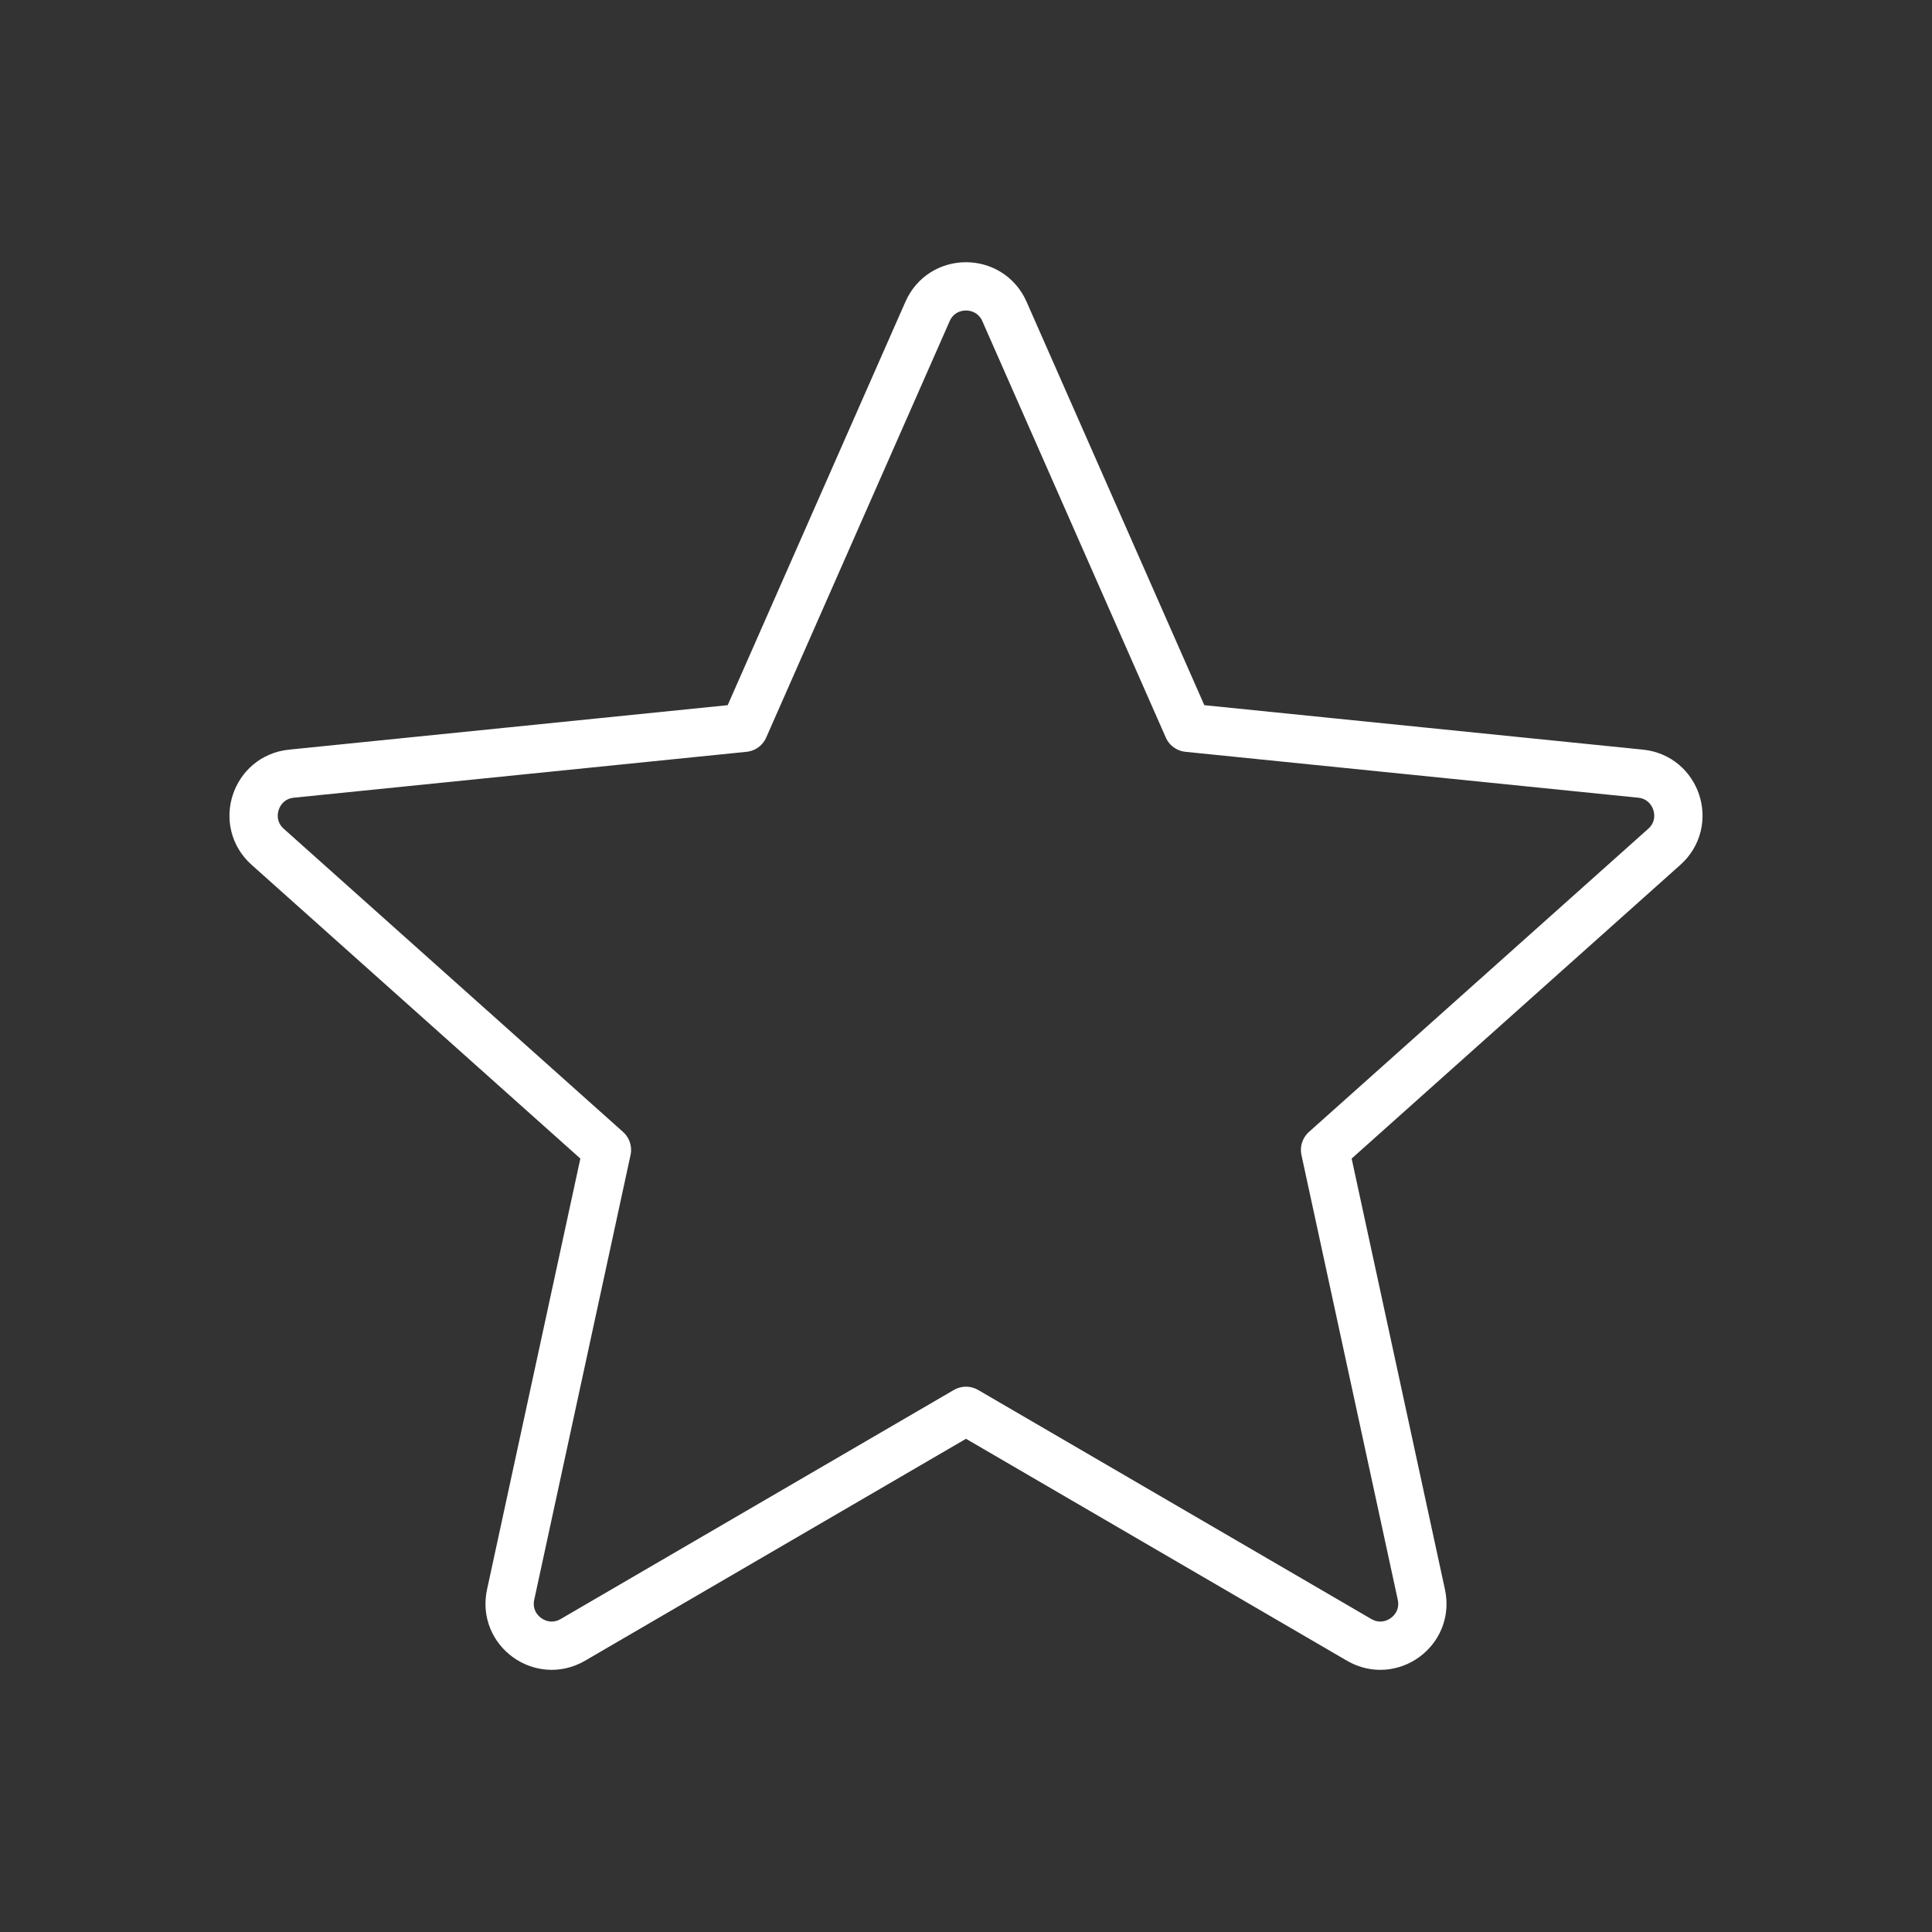
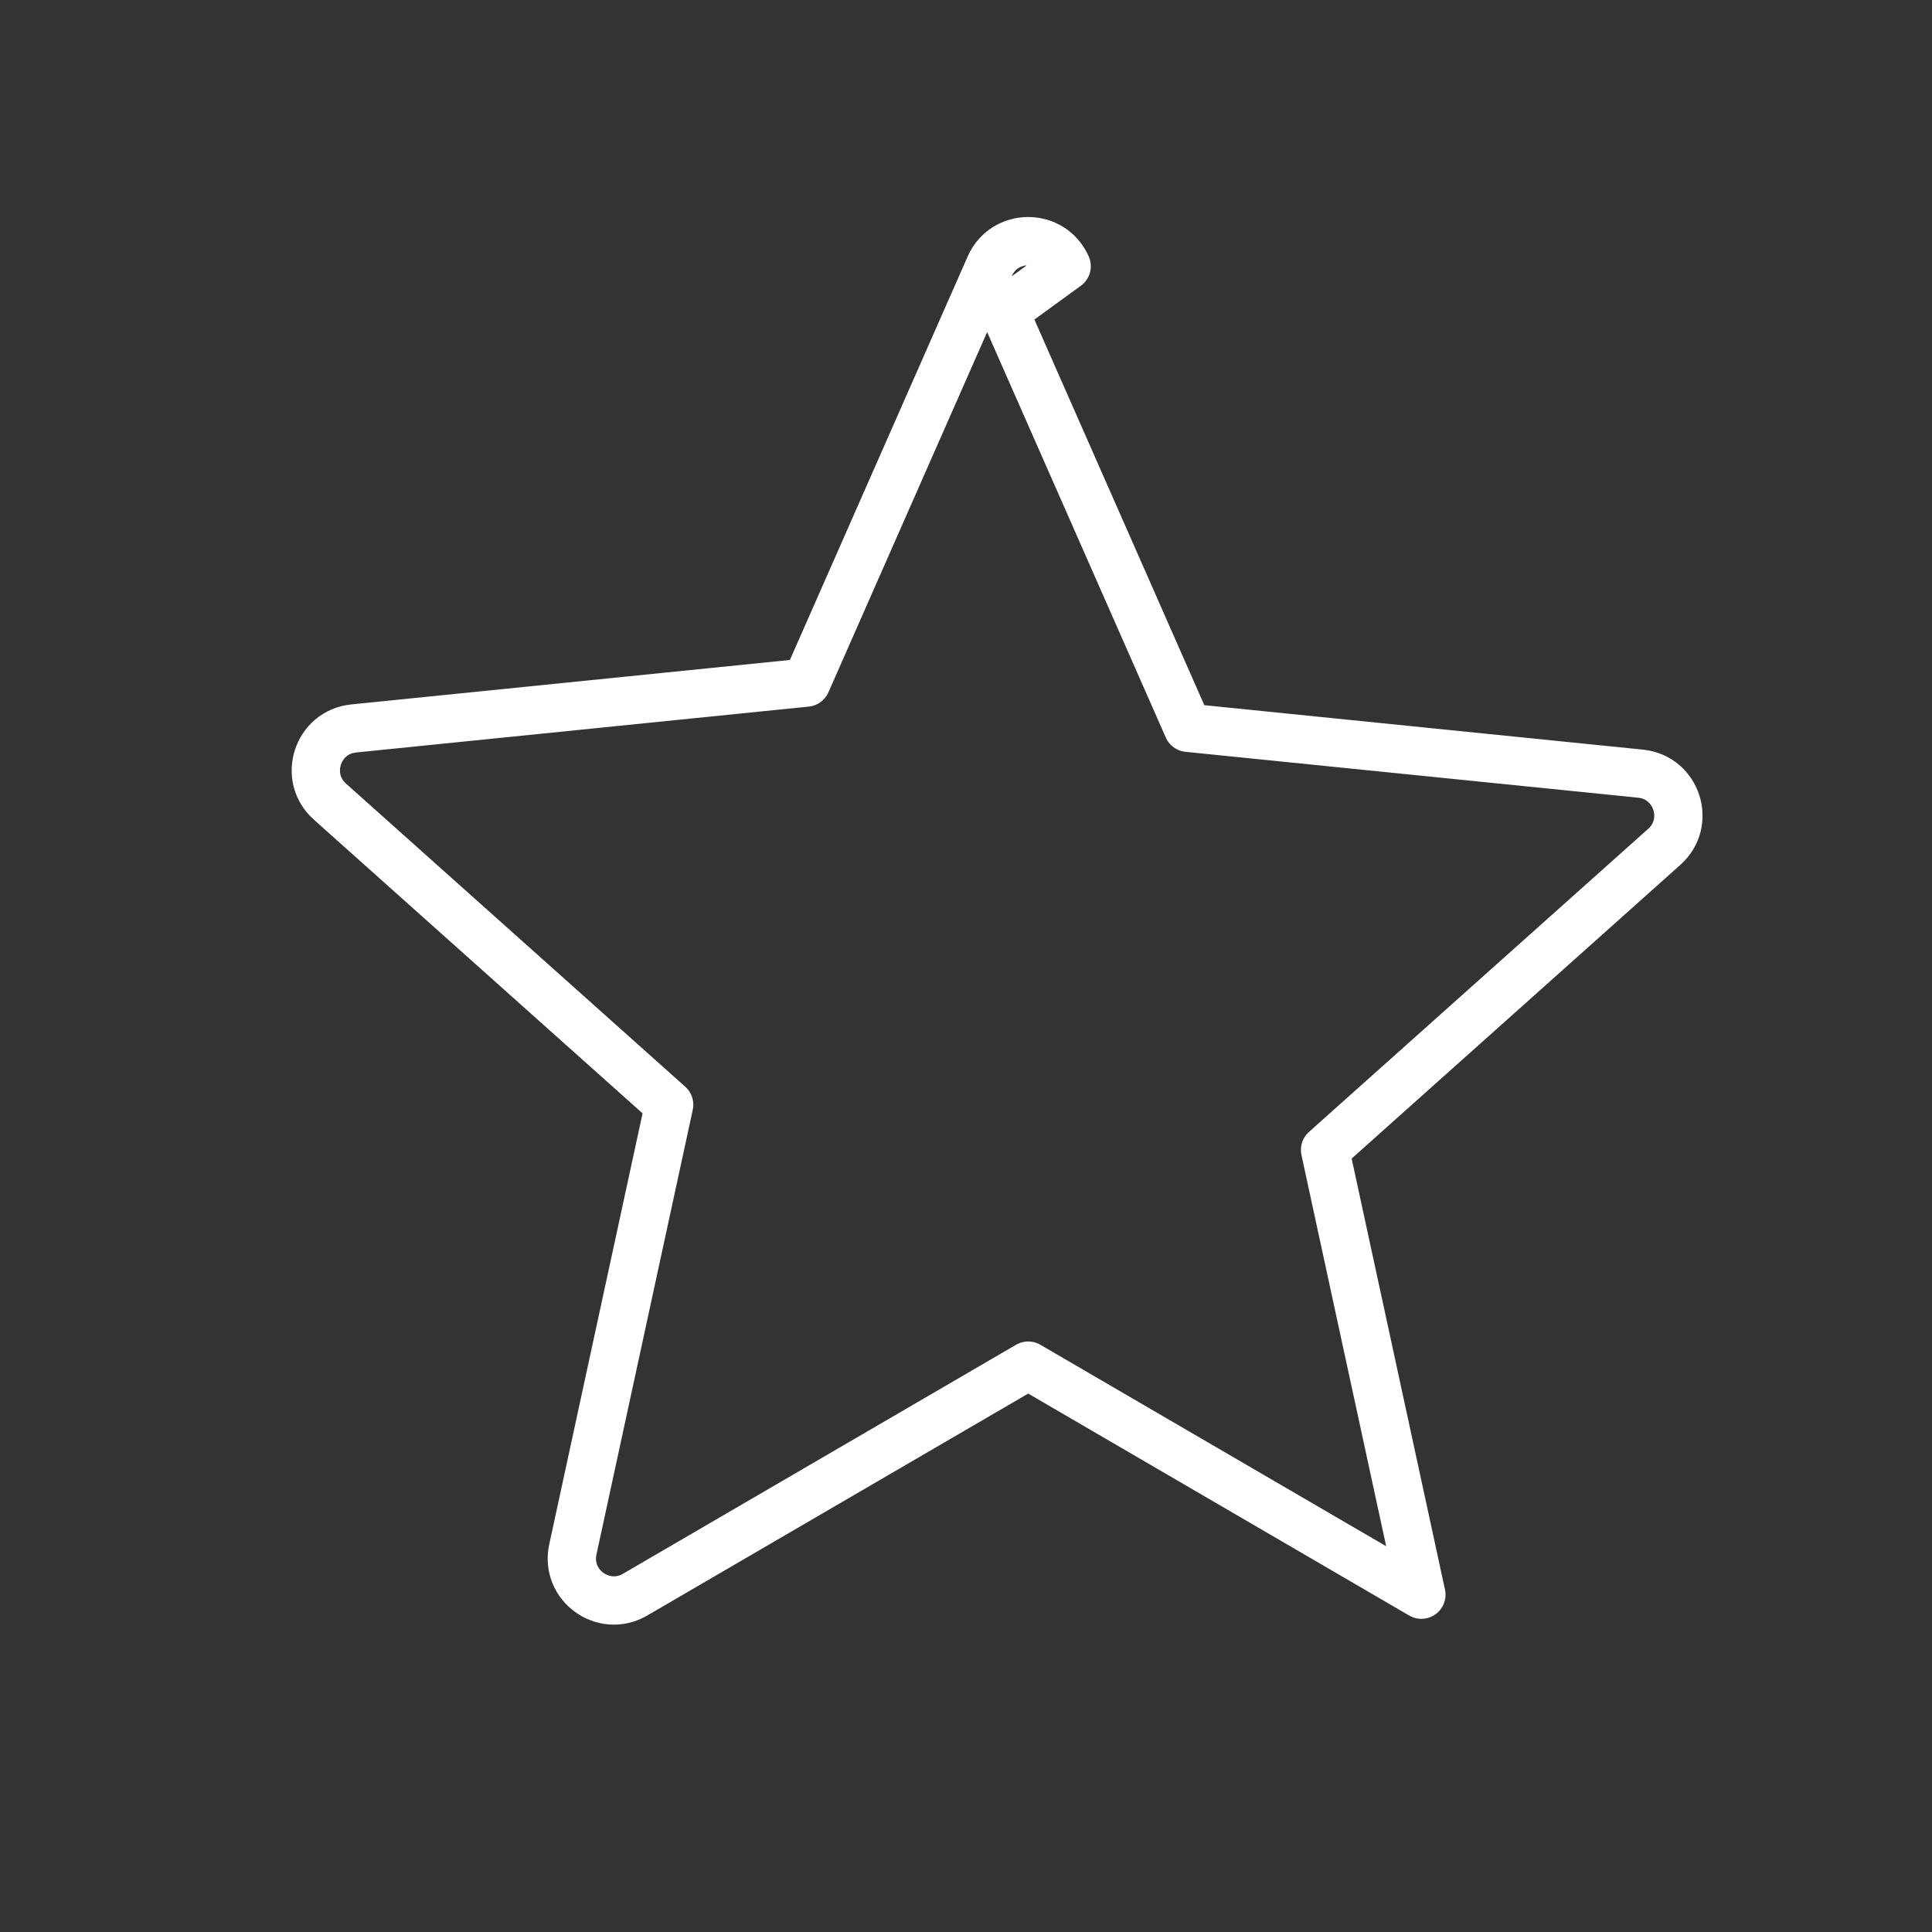
<svg xmlns="http://www.w3.org/2000/svg" id="i" data-name="Layer 1" width="720" height="720" viewBox="0 0 200 200">
  <rect x="0" y="0" width="200" height="200" fill="#333333" stroke="none" />
-   <path d="M103.98,32.24l18.99,43.1,46.86,4.75c3.76.38,5.28,5.05,2.46,7.57l-35.12,31.38,9.97,46.04c.8,3.7-3.17,6.58-6.44,4.68l-40.7-23.71-40.7,23.71c-3.27,1.9-7.24-.98-6.44-4.68l9.97-46.04-35.12-31.38c-2.82-2.52-1.3-7.19,2.46-7.57l46.86-4.75,18.99-43.1c1.52-3.46,6.43-3.46,7.96,0Z" style="fill: none; stroke: #fff; stroke-linecap: round; stroke-linejoin: round; stroke-width: 5px;" />
+   <path d="M103.98,32.24l18.99,43.1,46.86,4.75c3.76.38,5.28,5.05,2.46,7.57l-35.12,31.38,9.97,46.04l-40.7-23.71-40.7,23.71c-3.27,1.9-7.24-.98-6.44-4.68l9.97-46.04-35.12-31.38c-2.82-2.52-1.3-7.19,2.46-7.57l46.86-4.75,18.99-43.1c1.52-3.46,6.43-3.46,7.96,0Z" style="fill: none; stroke: #fff; stroke-linecap: round; stroke-linejoin: round; stroke-width: 5px;" />
</svg>